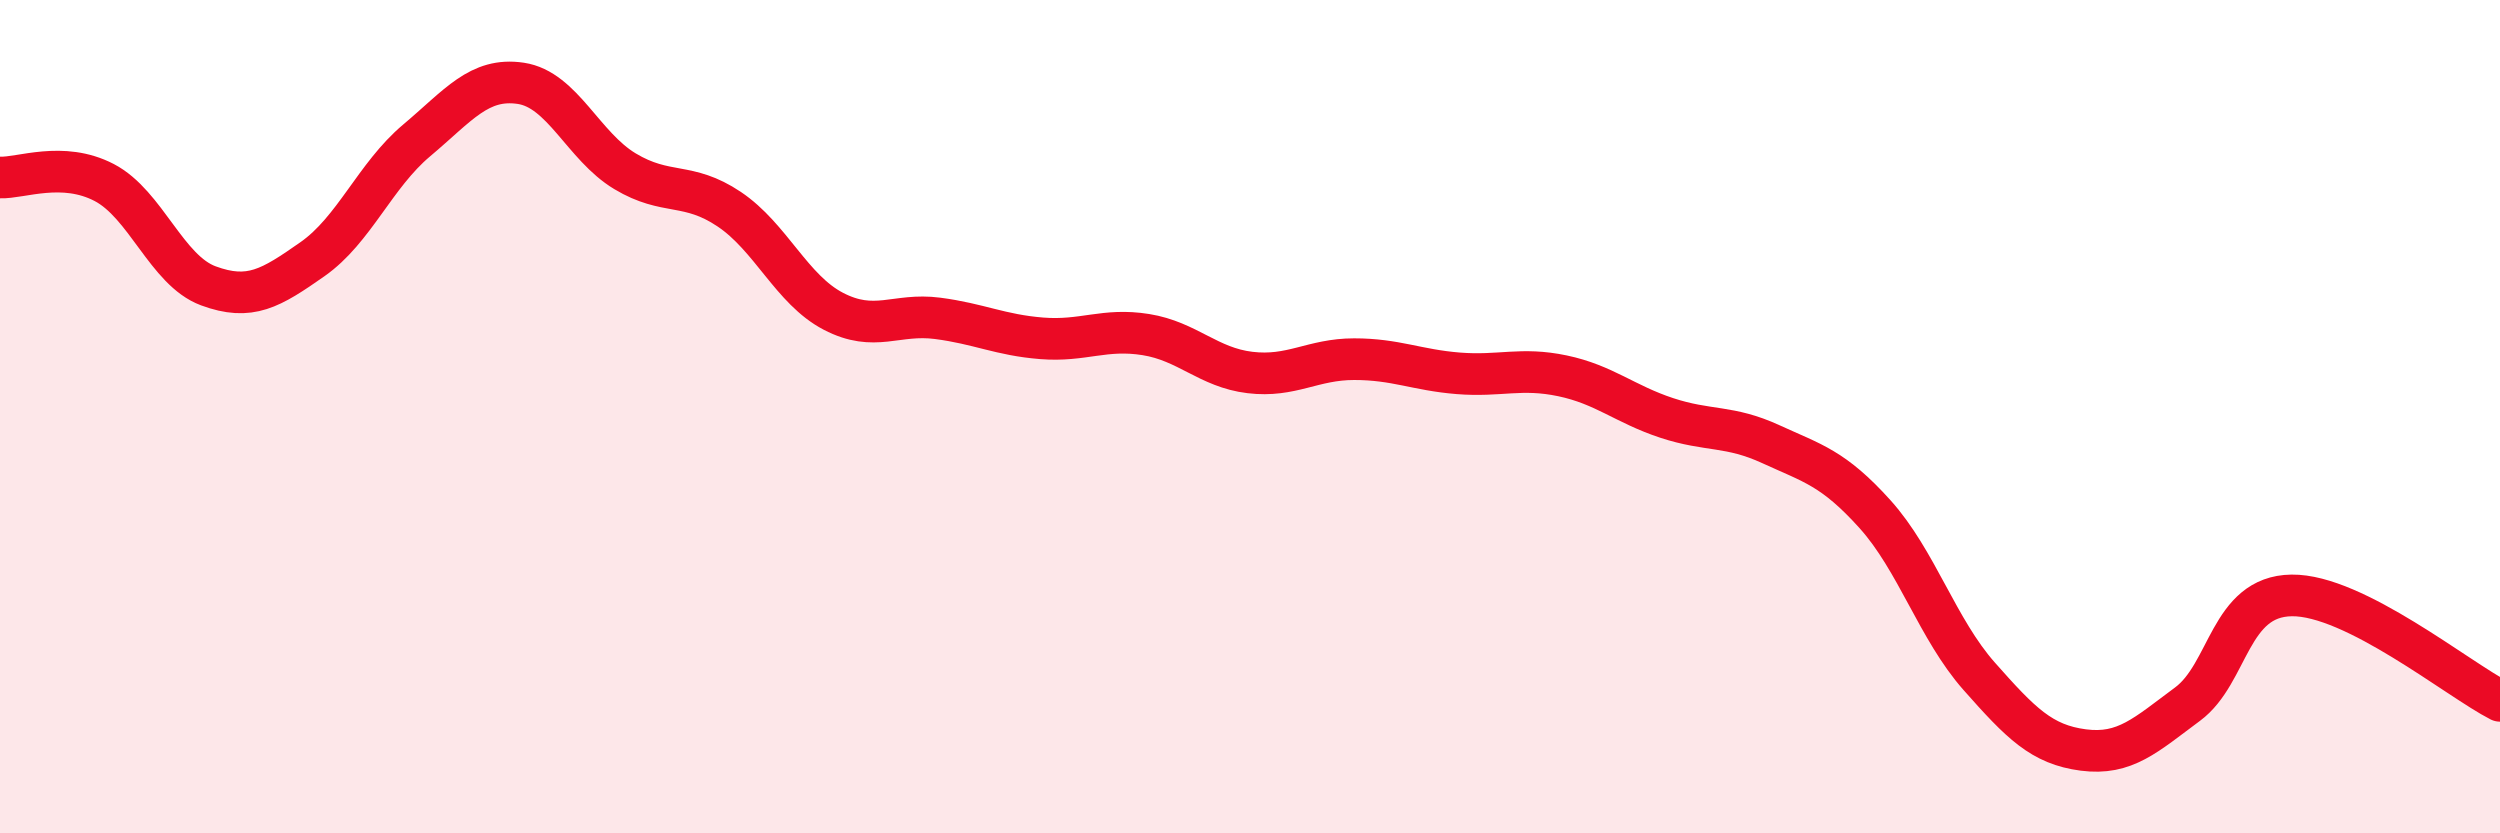
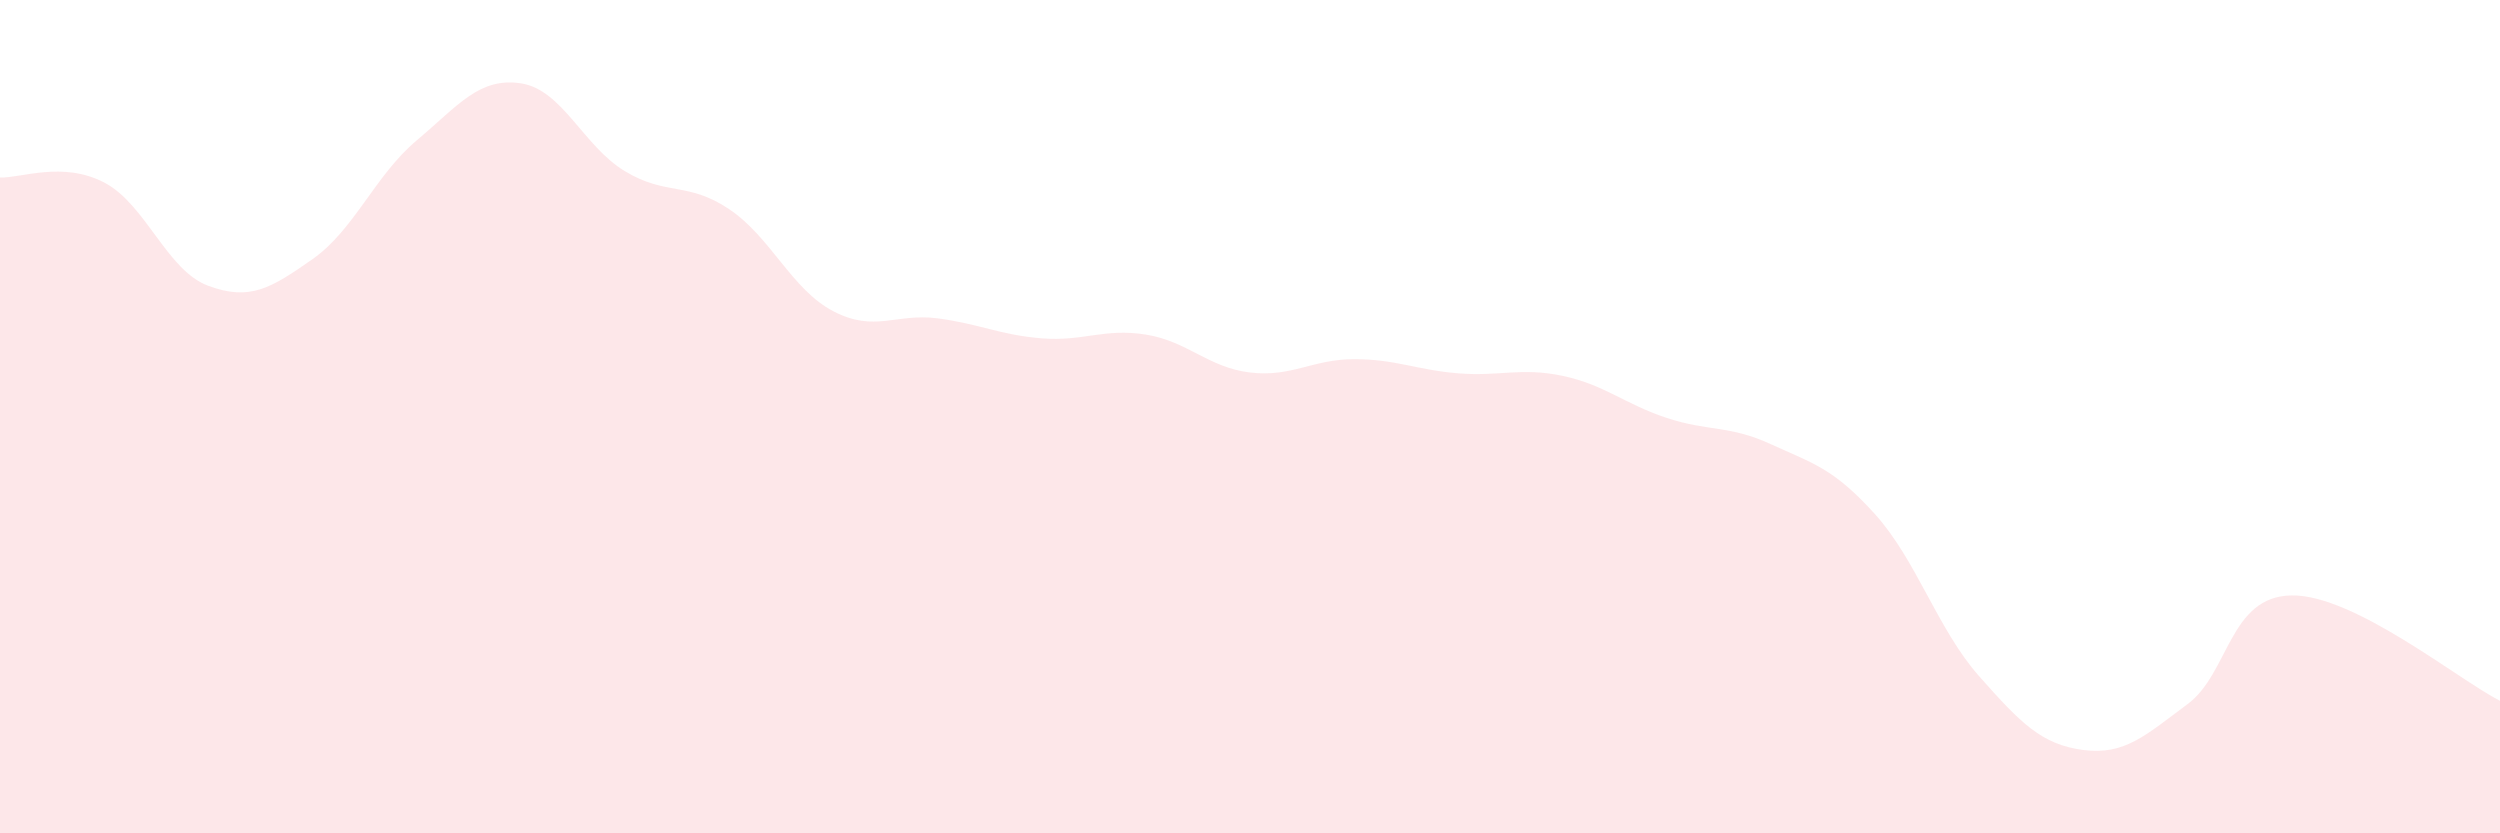
<svg xmlns="http://www.w3.org/2000/svg" width="60" height="20" viewBox="0 0 60 20">
  <path d="M 0,4.26 C 0.5,4.28 1.5,3.86 2.5,4.38 C 3.5,4.9 4,6.49 5,6.86 C 6,7.23 6.5,6.92 7.5,6.22 C 8.5,5.52 9,4.21 10,3.37 C 11,2.53 11.5,1.85 12.5,2 C 13.5,2.15 14,3.51 15,4.11 C 16,4.71 16.5,4.35 17.5,5.02 C 18.5,5.69 19,6.95 20,7.47 C 21,7.99 21.5,7.51 22.5,7.64 C 23.5,7.77 24,8.04 25,8.12 C 26,8.2 26.5,7.87 27.5,8.03 C 28.5,8.19 29,8.82 30,8.94 C 31,9.06 31.5,8.62 32.5,8.62 C 33.5,8.62 34,8.88 35,8.96 C 36,9.04 36.5,8.81 37.5,9.02 C 38.5,9.23 39,9.7 40,10.03 C 41,10.36 41.5,10.2 42.5,10.66 C 43.5,11.12 44,11.23 45,12.34 C 46,13.45 46.5,15.1 47.5,16.23 C 48.5,17.36 49,17.87 50,18 C 51,18.13 51.5,17.64 52.5,16.9 C 53.5,16.16 53.5,14.31 55,14.29 C 56.5,14.27 59,16.31 60,16.82L60 20L0 20Z" fill="#EB0A25" opacity="0.1" stroke-linecap="round" stroke-linejoin="round" />
-   <path d="M 0,4.26 C 0.5,4.28 1.5,3.86 2.5,4.38 C 3.5,4.9 4,6.49 5,6.86 C 6,7.23 6.5,6.92 7.5,6.22 C 8.5,5.52 9,4.21 10,3.37 C 11,2.53 11.5,1.85 12.5,2 C 13.5,2.15 14,3.51 15,4.11 C 16,4.71 16.5,4.35 17.5,5.02 C 18.5,5.69 19,6.95 20,7.47 C 21,7.99 21.5,7.51 22.5,7.64 C 23.5,7.77 24,8.04 25,8.12 C 26,8.2 26.5,7.87 27.5,8.03 C 28.5,8.19 29,8.82 30,8.94 C 31,9.06 31.5,8.62 32.5,8.62 C 33.5,8.62 34,8.88 35,8.96 C 36,9.04 36.5,8.81 37.5,9.02 C 38.5,9.23 39,9.7 40,10.03 C 41,10.36 41.5,10.2 42.5,10.66 C 43.5,11.12 44,11.23 45,12.34 C 46,13.45 46.5,15.1 47.5,16.23 C 48.5,17.36 49,17.87 50,18 C 51,18.13 51.5,17.64 52.5,16.9 C 53.5,16.16 53.5,14.31 55,14.29 C 56.5,14.27 59,16.31 60,16.82" stroke="#EB0A25" stroke-width="1" fill="none" stroke-linecap="round" stroke-linejoin="round" />
</svg>